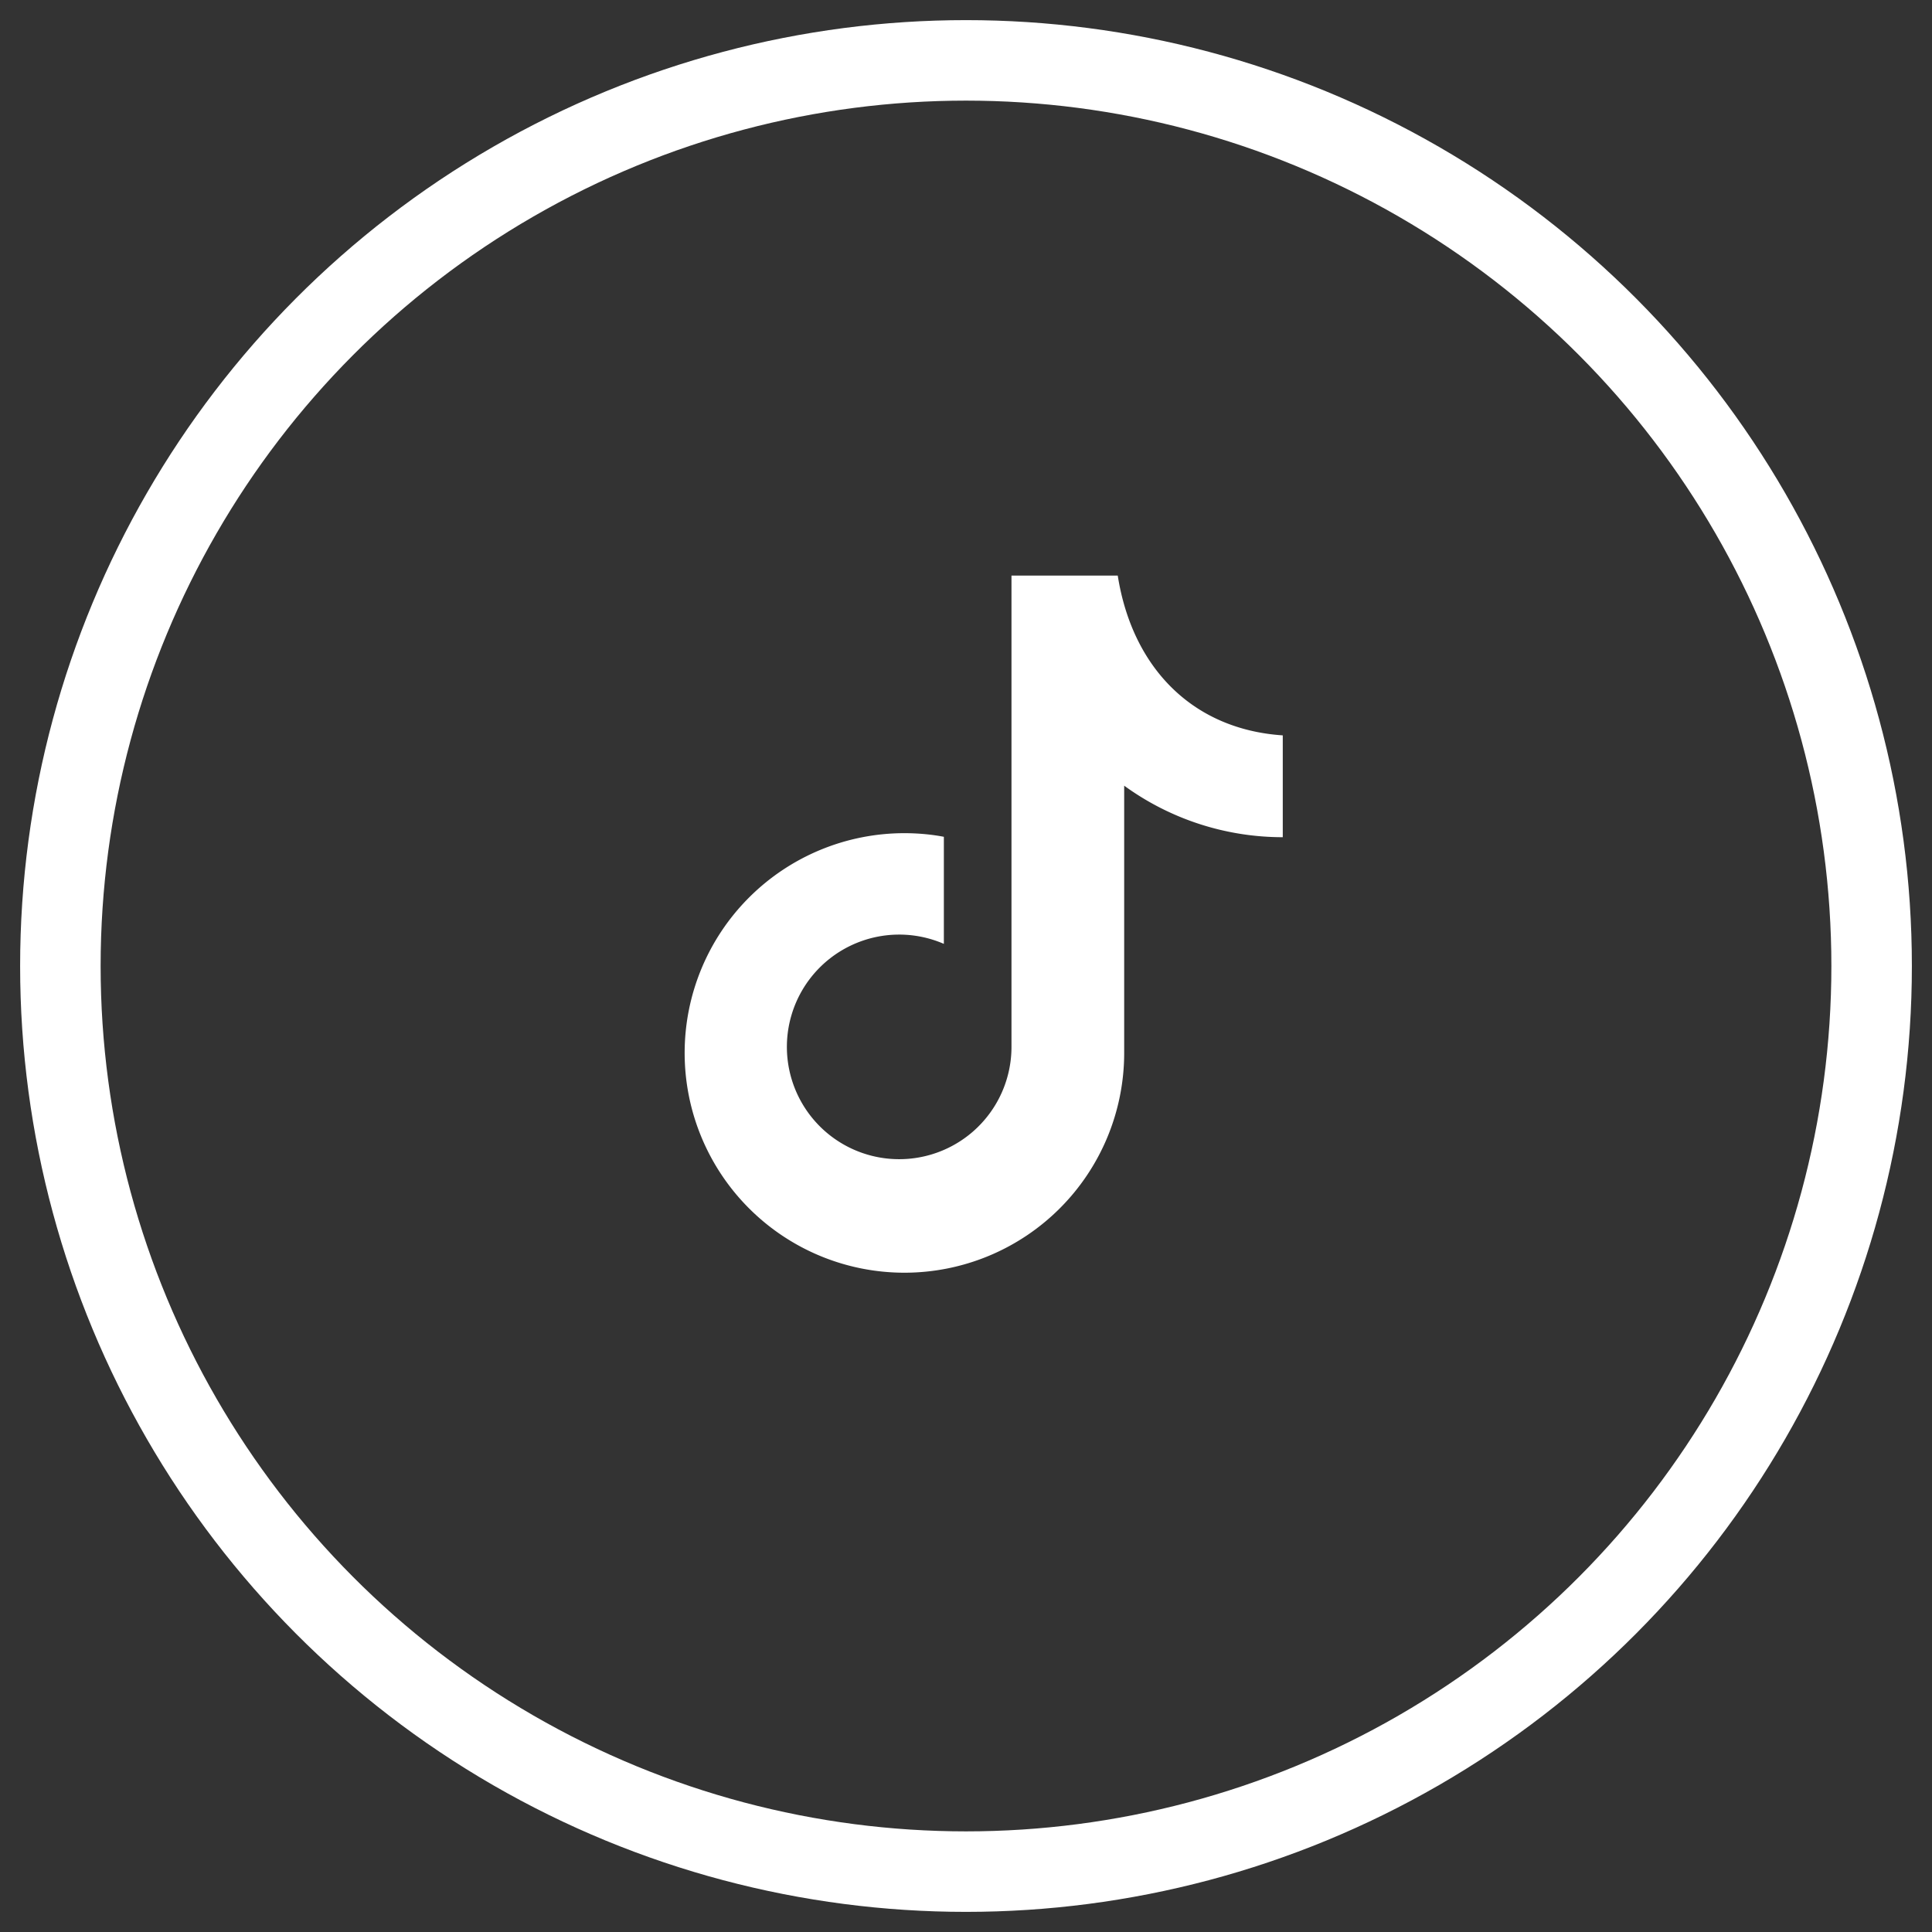
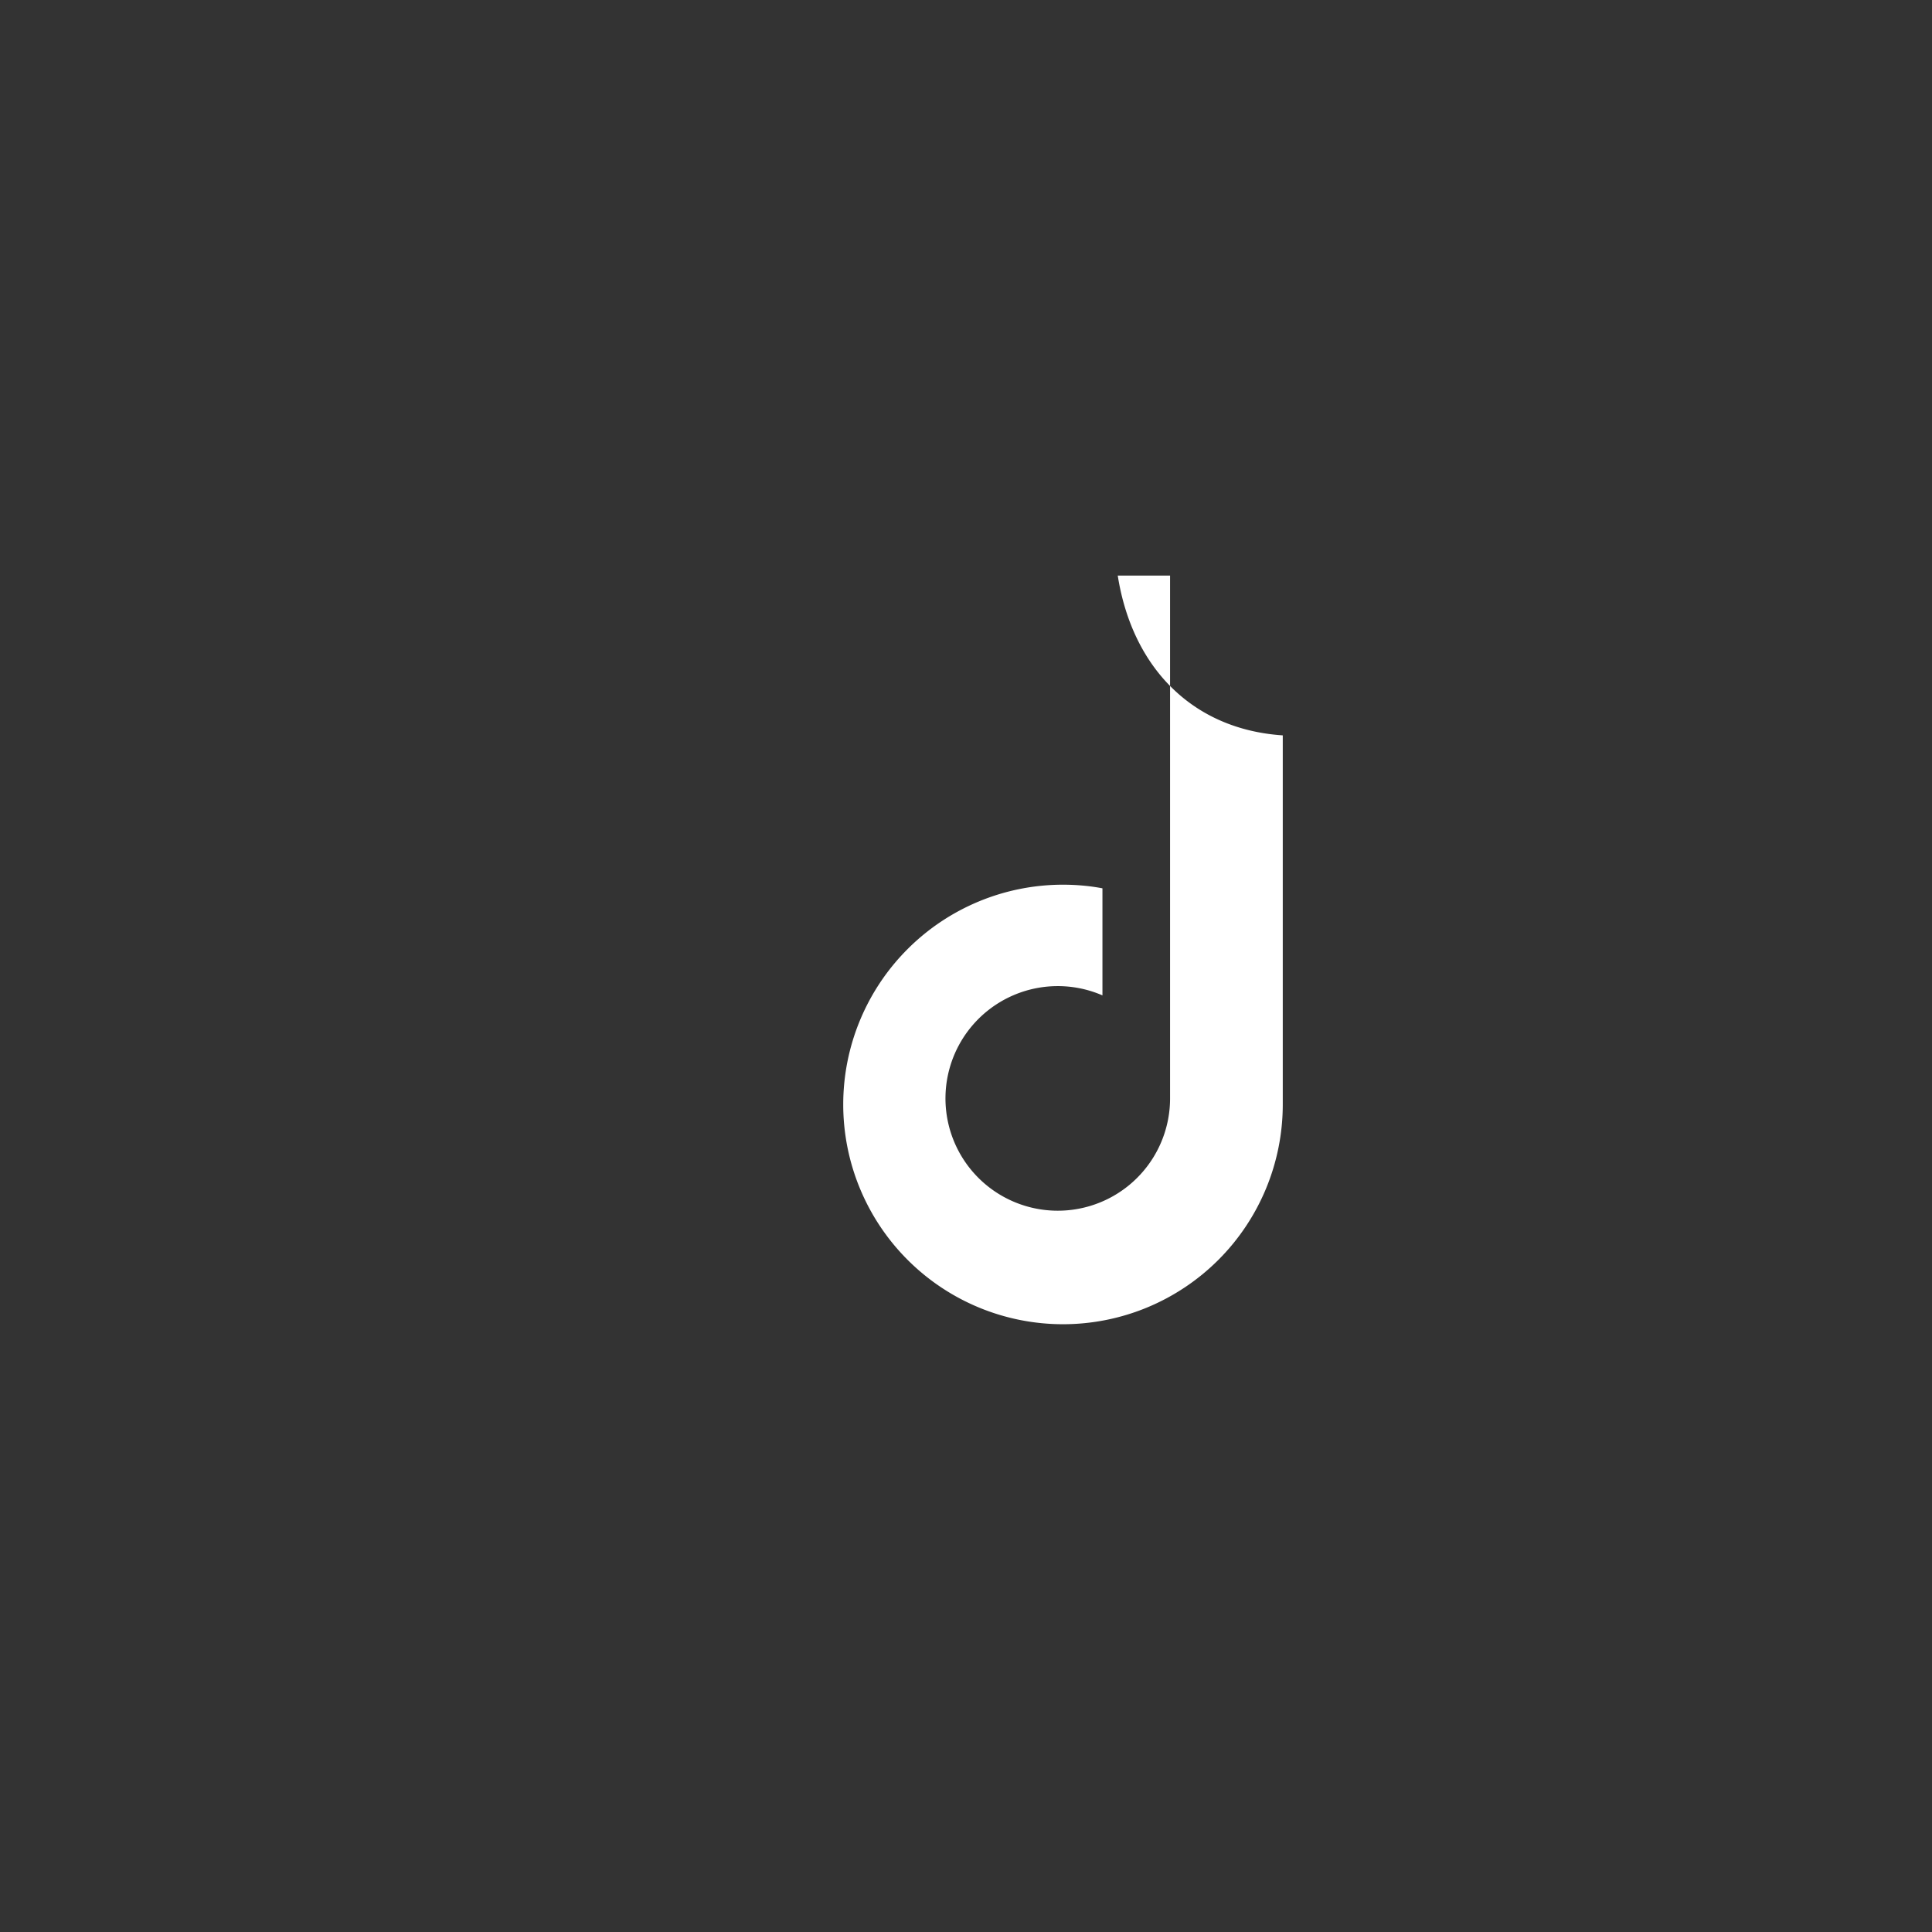
<svg xmlns="http://www.w3.org/2000/svg" viewBox="0 0 48 48">
  <rect x="0" y="0" width="48" height="48" fill="#333333" stroke="none" />
-   <circle cx="24" cy="24" r="22.5" fill="none" stroke="#ffffff" stroke-width="2" />
-   <path fill="#ffffff" d="M27.77 14.3c.36 2.28 1.85 3.82 4.1 3.97v2.53a6.7 6.7 0 0 1-3.94-1.28v6.64a5.46 5.46 0 1 1-5.46-5.46c.33 0 .67.03.98.09v2.66a2.79 2.79 0 1 0 1.68 2.55V14.3h2.64Z" />
+   <path fill="#ffffff" d="M27.77 14.3c.36 2.28 1.85 3.82 4.1 3.97v2.53v6.64a5.46 5.46 0 1 1-5.46-5.46c.33 0 .67.03.98.09v2.66a2.79 2.79 0 1 0 1.68 2.55V14.3h2.64Z" />
</svg>